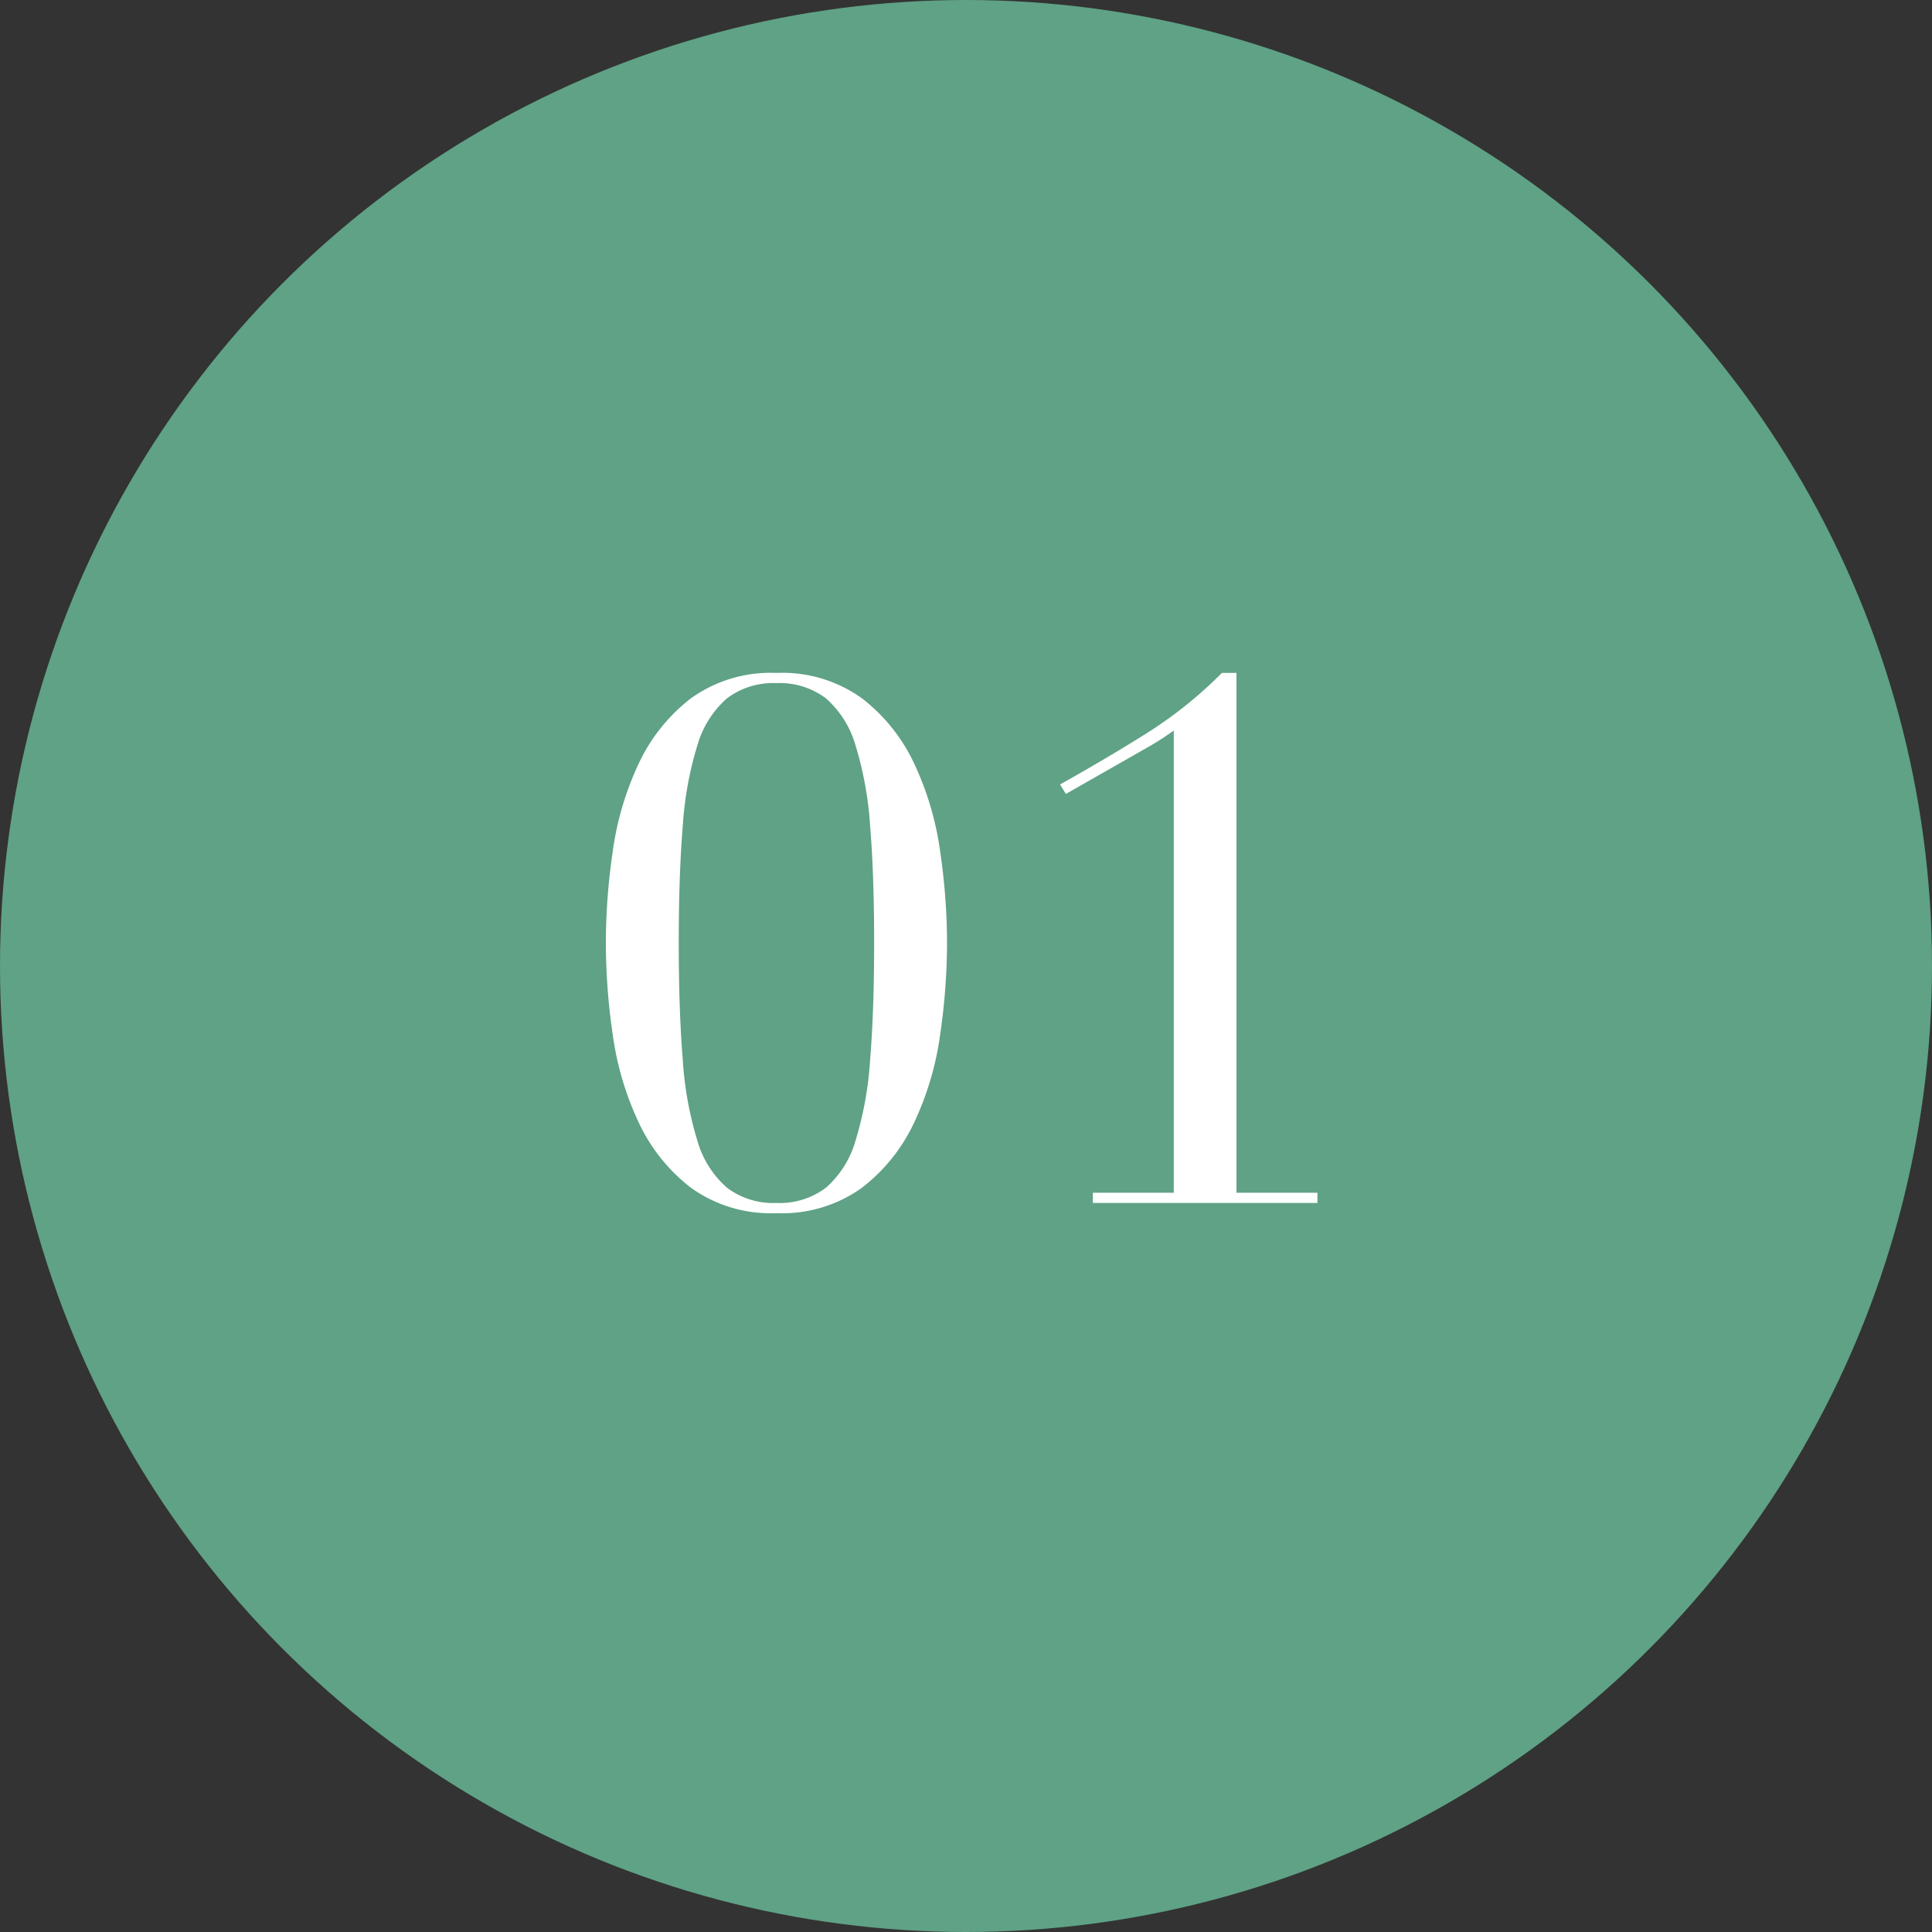
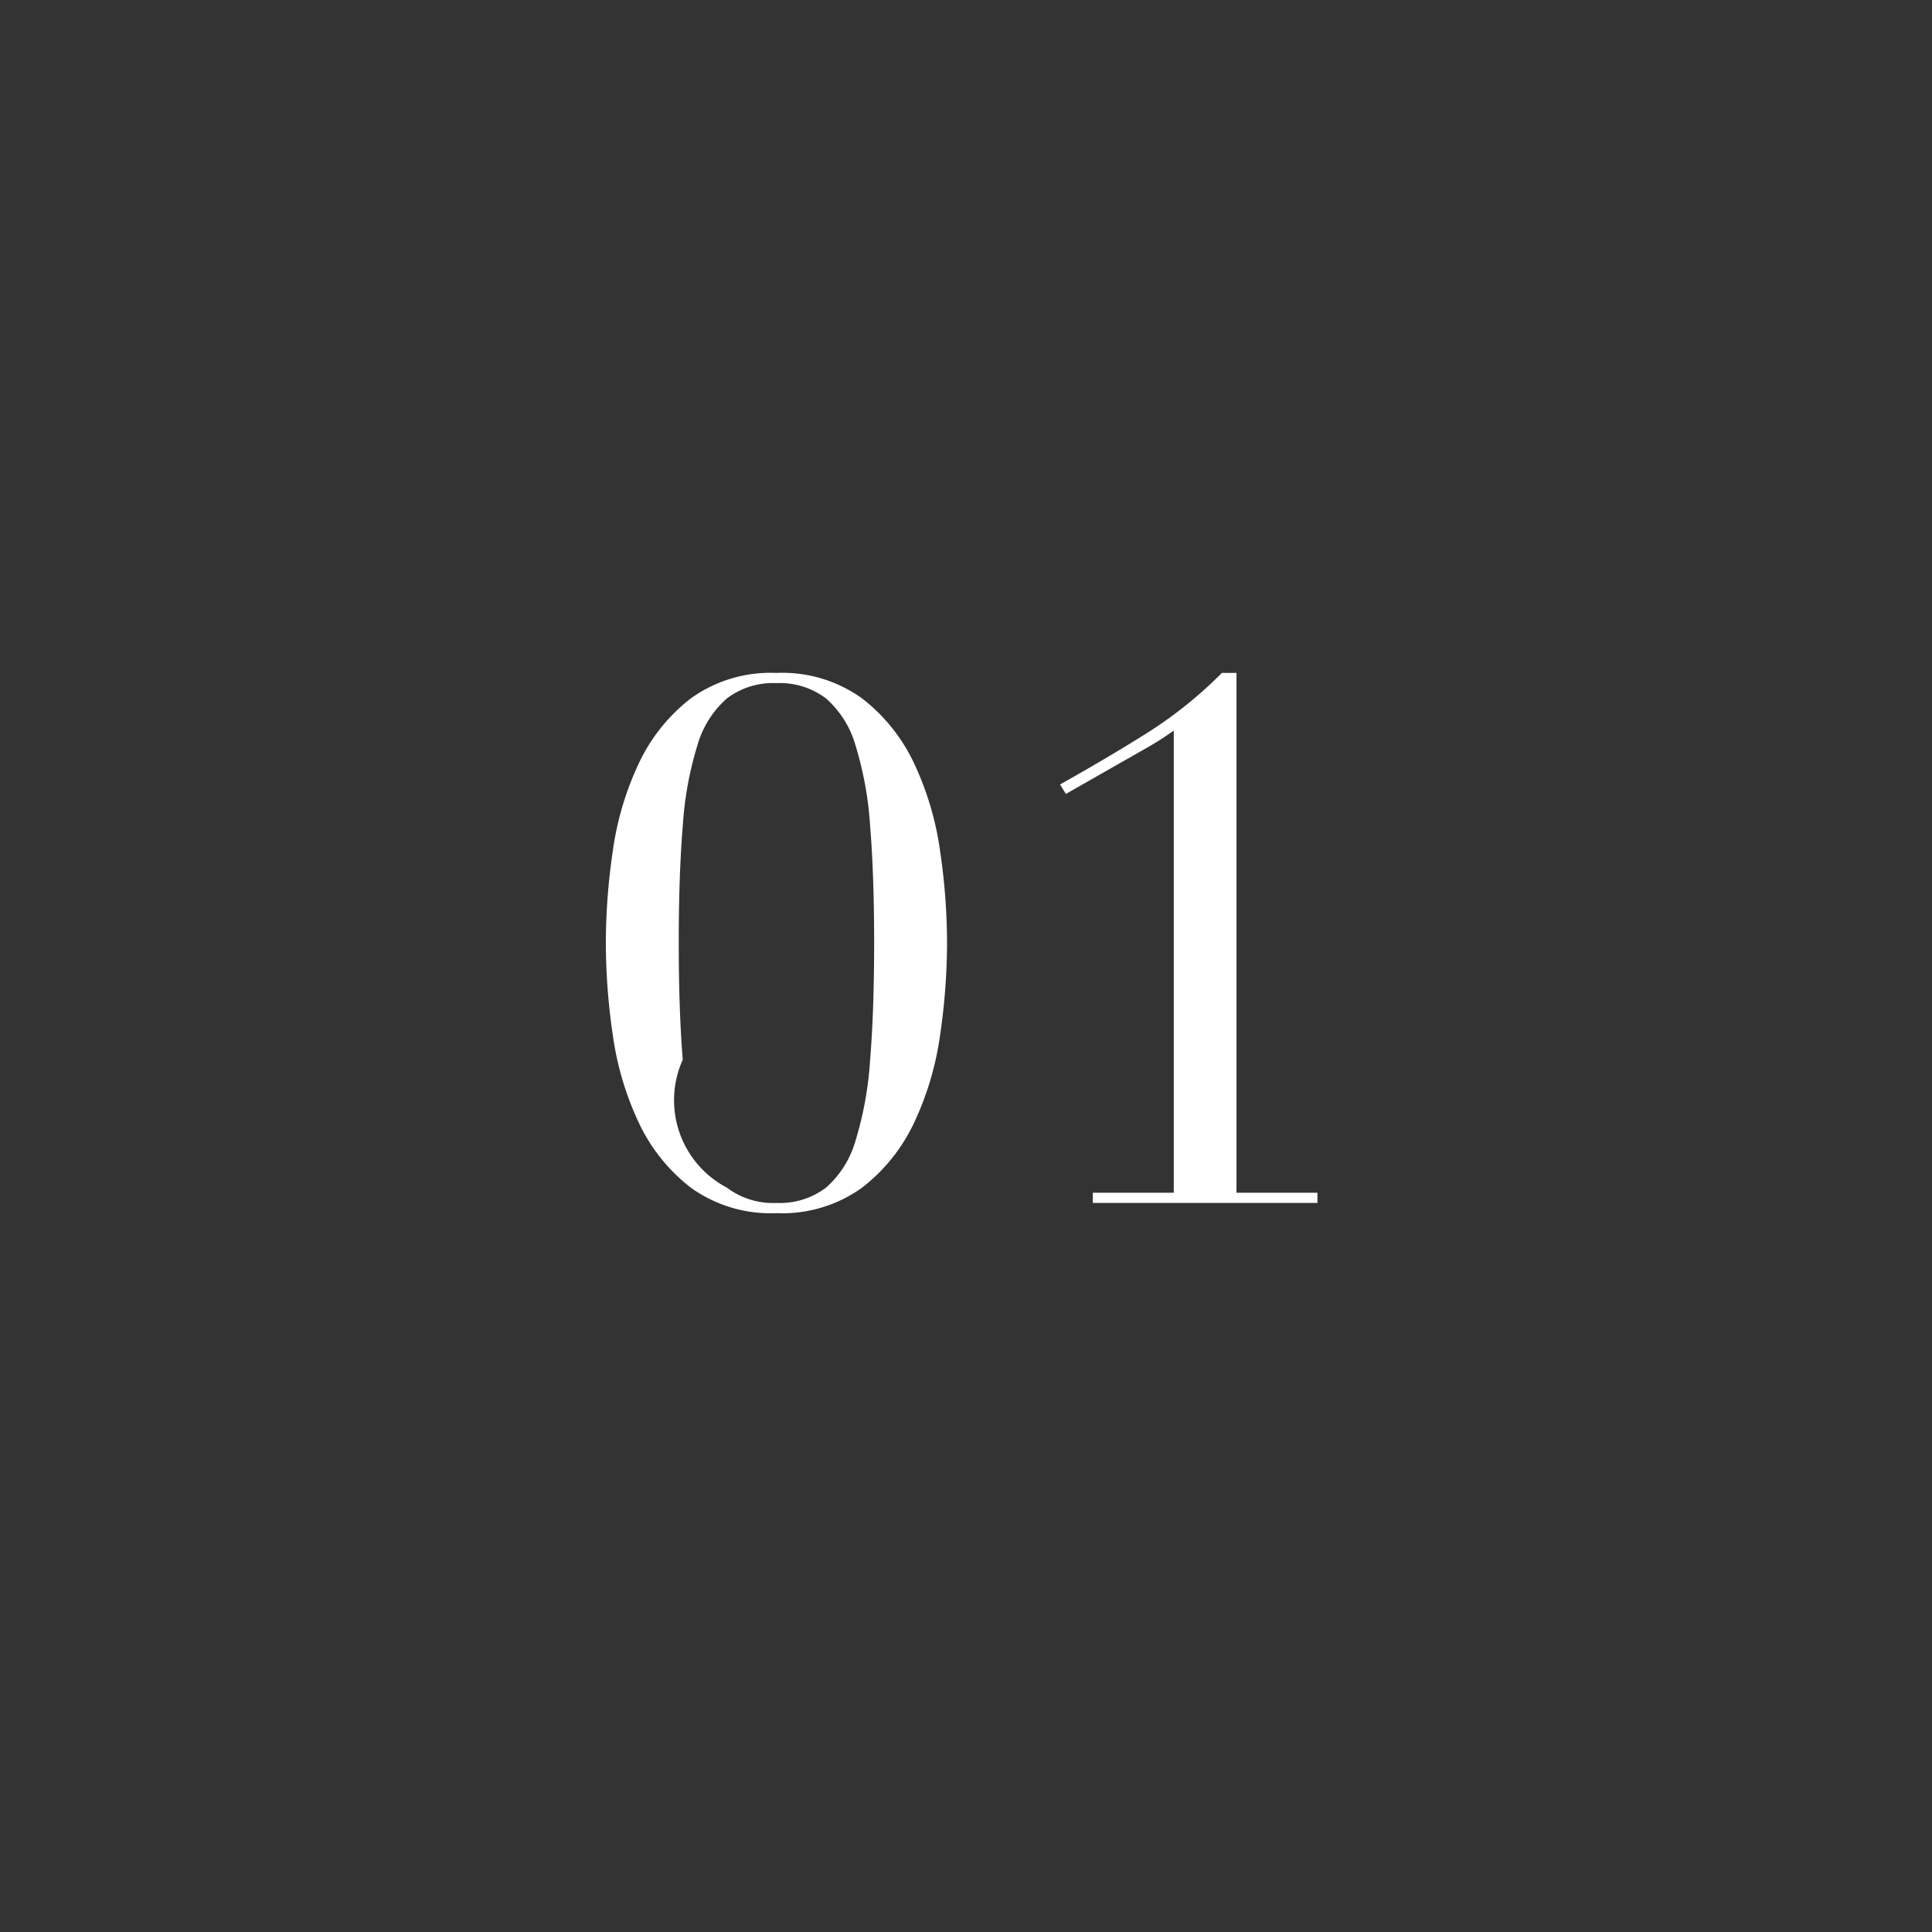
<svg xmlns="http://www.w3.org/2000/svg" width="53" height="53" viewBox="0 0 53 53">
  <rect x="0" y="0" width="53" height="53" fill="#333333" stroke="none" />
  <g transform="translate(-262 -2009)">
-     <circle cx="26.5" cy="26.5" r="26.5" transform="translate(262 2009)" fill="#5fa286" />
-     <path d="M-8.38-7.14q0,1.86.11,3.21a9.642,9.642,0,0,0,.4,2.22A2.708,2.708,0,0,0-7.06-.42,2.1,2.1,0,0,0-5.7,0,2.1,2.1,0,0,0-4.34-.42a2.708,2.708,0,0,0,.81-1.29,9.642,9.642,0,0,0,.4-2.22q.11-1.35.11-3.21t-.11-3.2a9.614,9.614,0,0,0-.4-2.21,2.708,2.708,0,0,0-.81-1.29,2.1,2.1,0,0,0-1.36-.42,2.1,2.1,0,0,0-1.36.42,2.708,2.708,0,0,0-.81,1.29,9.614,9.614,0,0,0-.4,2.21Q-8.38-9-8.38-7.14Zm-2,0a17.5,17.5,0,0,1,.19-2.51,8.31,8.31,0,0,1,.71-2.4,4.856,4.856,0,0,1,1.43-1.79,3.746,3.746,0,0,1,2.35-.7,3.746,3.746,0,0,1,2.35.7,4.856,4.856,0,0,1,1.43,1.79,8.31,8.31,0,0,1,.71,2.4,17.5,17.5,0,0,1,.19,2.51,17.629,17.629,0,0,1-.19,2.53,8.31,8.31,0,0,1-.71,2.4A4.856,4.856,0,0,1-3.35-.42,3.746,3.746,0,0,1-5.7.28a3.746,3.746,0,0,1-2.35-.7A4.856,4.856,0,0,1-9.48-2.21a8.31,8.31,0,0,1-.71-2.4A17.629,17.629,0,0,1-10.38-7.14ZM2.98-.28H5.2V-12.96a7.54,7.54,0,0,1-.68.44l-2.28,1.3-.16-.26q1.32-.74,2.4-1.42a11.709,11.709,0,0,0,2.04-1.64h.4V-.28H9.14V0H2.98Z" transform="translate(289 2042)" fill="#fff" />
+     <path d="M-8.38-7.14q0,1.86.11,3.21A2.708,2.708,0,0,0-7.06-.42,2.1,2.1,0,0,0-5.7,0,2.1,2.1,0,0,0-4.34-.42a2.708,2.708,0,0,0,.81-1.29,9.642,9.642,0,0,0,.4-2.22q.11-1.35.11-3.21t-.11-3.2a9.614,9.614,0,0,0-.4-2.21,2.708,2.708,0,0,0-.81-1.29,2.1,2.1,0,0,0-1.36-.42,2.1,2.1,0,0,0-1.36.42,2.708,2.708,0,0,0-.81,1.29,9.614,9.614,0,0,0-.4,2.21Q-8.38-9-8.38-7.14Zm-2,0a17.5,17.5,0,0,1,.19-2.51,8.31,8.31,0,0,1,.71-2.4,4.856,4.856,0,0,1,1.43-1.79,3.746,3.746,0,0,1,2.35-.7,3.746,3.746,0,0,1,2.35.7,4.856,4.856,0,0,1,1.43,1.79,8.31,8.31,0,0,1,.71,2.4,17.5,17.5,0,0,1,.19,2.51,17.629,17.629,0,0,1-.19,2.53,8.31,8.31,0,0,1-.71,2.4A4.856,4.856,0,0,1-3.35-.42,3.746,3.746,0,0,1-5.7.28a3.746,3.746,0,0,1-2.35-.7A4.856,4.856,0,0,1-9.48-2.21a8.31,8.31,0,0,1-.71-2.4A17.629,17.629,0,0,1-10.38-7.14ZM2.98-.28H5.2V-12.96a7.54,7.54,0,0,1-.68.44l-2.28,1.3-.16-.26q1.32-.74,2.4-1.42a11.709,11.709,0,0,0,2.04-1.64h.4V-.28H9.14V0H2.98Z" transform="translate(289 2042)" fill="#fff" />
  </g>
</svg>